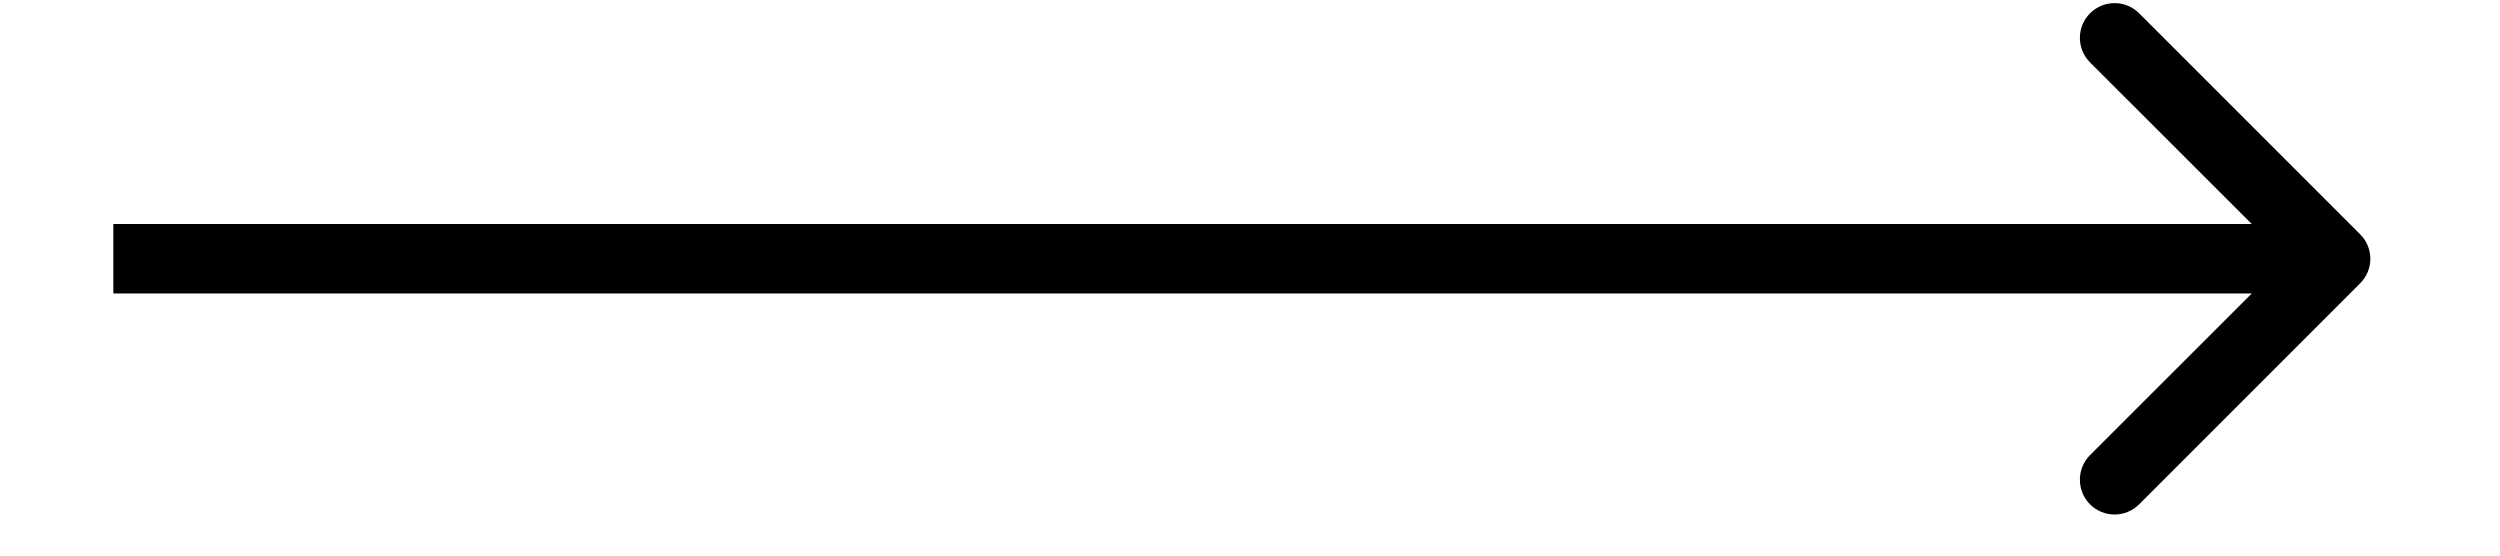
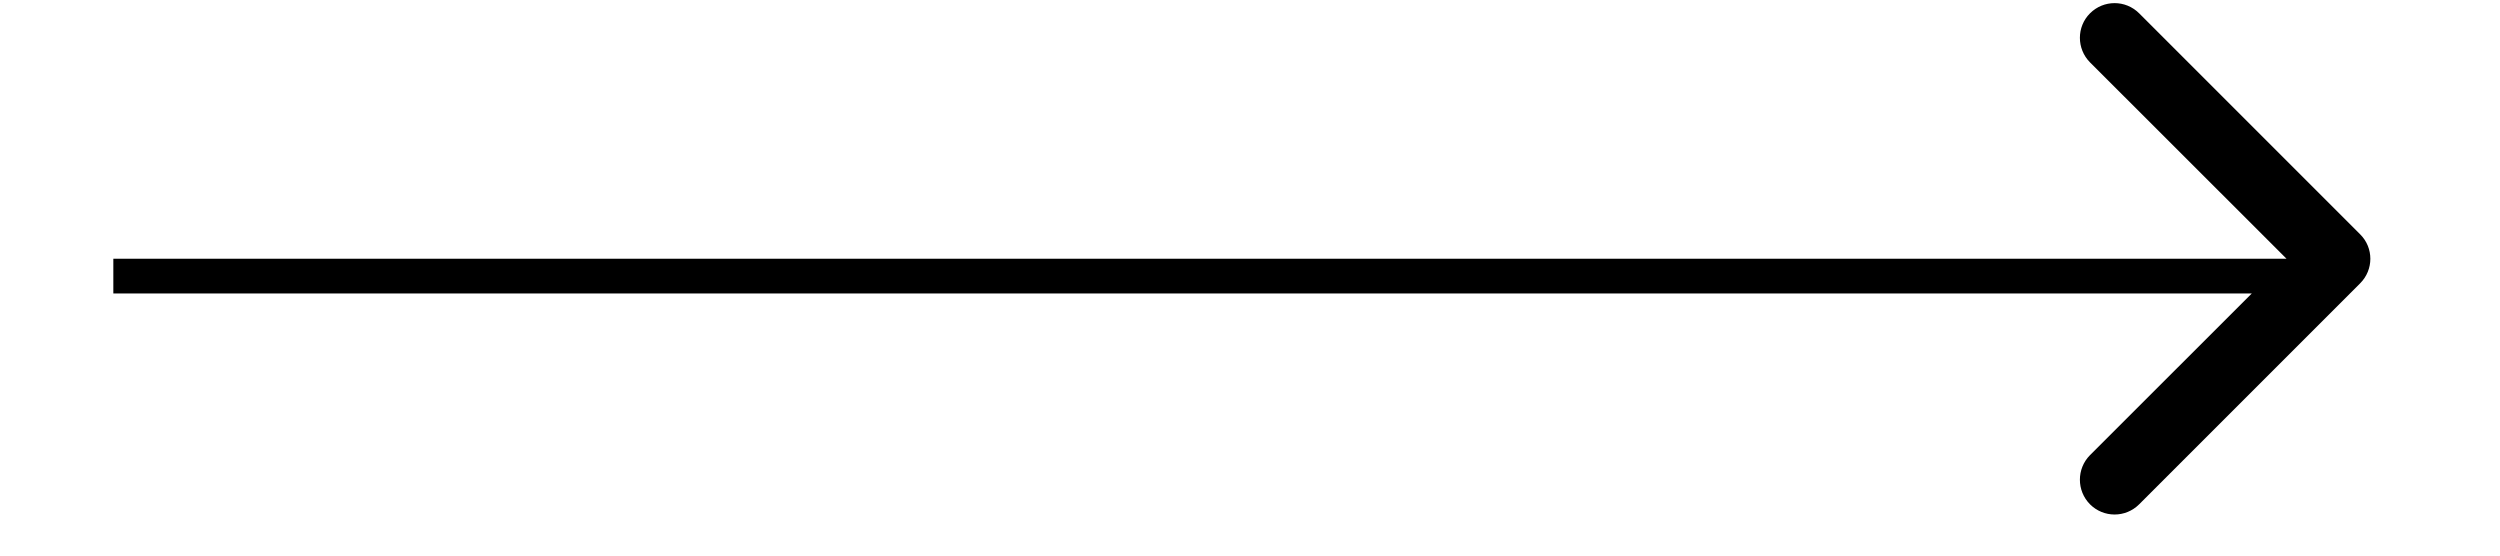
<svg xmlns="http://www.w3.org/2000/svg" width="18" height="4" viewBox="0 0 18 4" fill="none">
-   <path d="M16.993 2.04C17.091 1.942 17.091 1.784 16.993 1.687L15.402 0.096C15.304 -0.002 15.146 -0.002 15.048 0.096C14.951 0.193 14.951 0.351 15.048 0.449L16.463 1.863L15.048 3.277C14.951 3.375 14.951 3.533 15.048 3.631C15.146 3.729 15.304 3.729 15.402 3.631L16.993 2.04ZM0.816 1.863V2.113H16.816V1.863V1.613H0.816V1.863Z" fill="black" />
+   <path d="M16.993 2.04C17.091 1.942 17.091 1.784 16.993 1.687L15.402 0.096C15.304 -0.002 15.146 -0.002 15.048 0.096C14.951 0.193 14.951 0.351 15.048 0.449L16.463 1.863L15.048 3.277C14.951 3.375 14.951 3.533 15.048 3.631C15.146 3.729 15.304 3.729 15.402 3.631L16.993 2.04ZM0.816 1.863V2.113H16.816V1.863H0.816V1.863Z" fill="black" />
</svg>